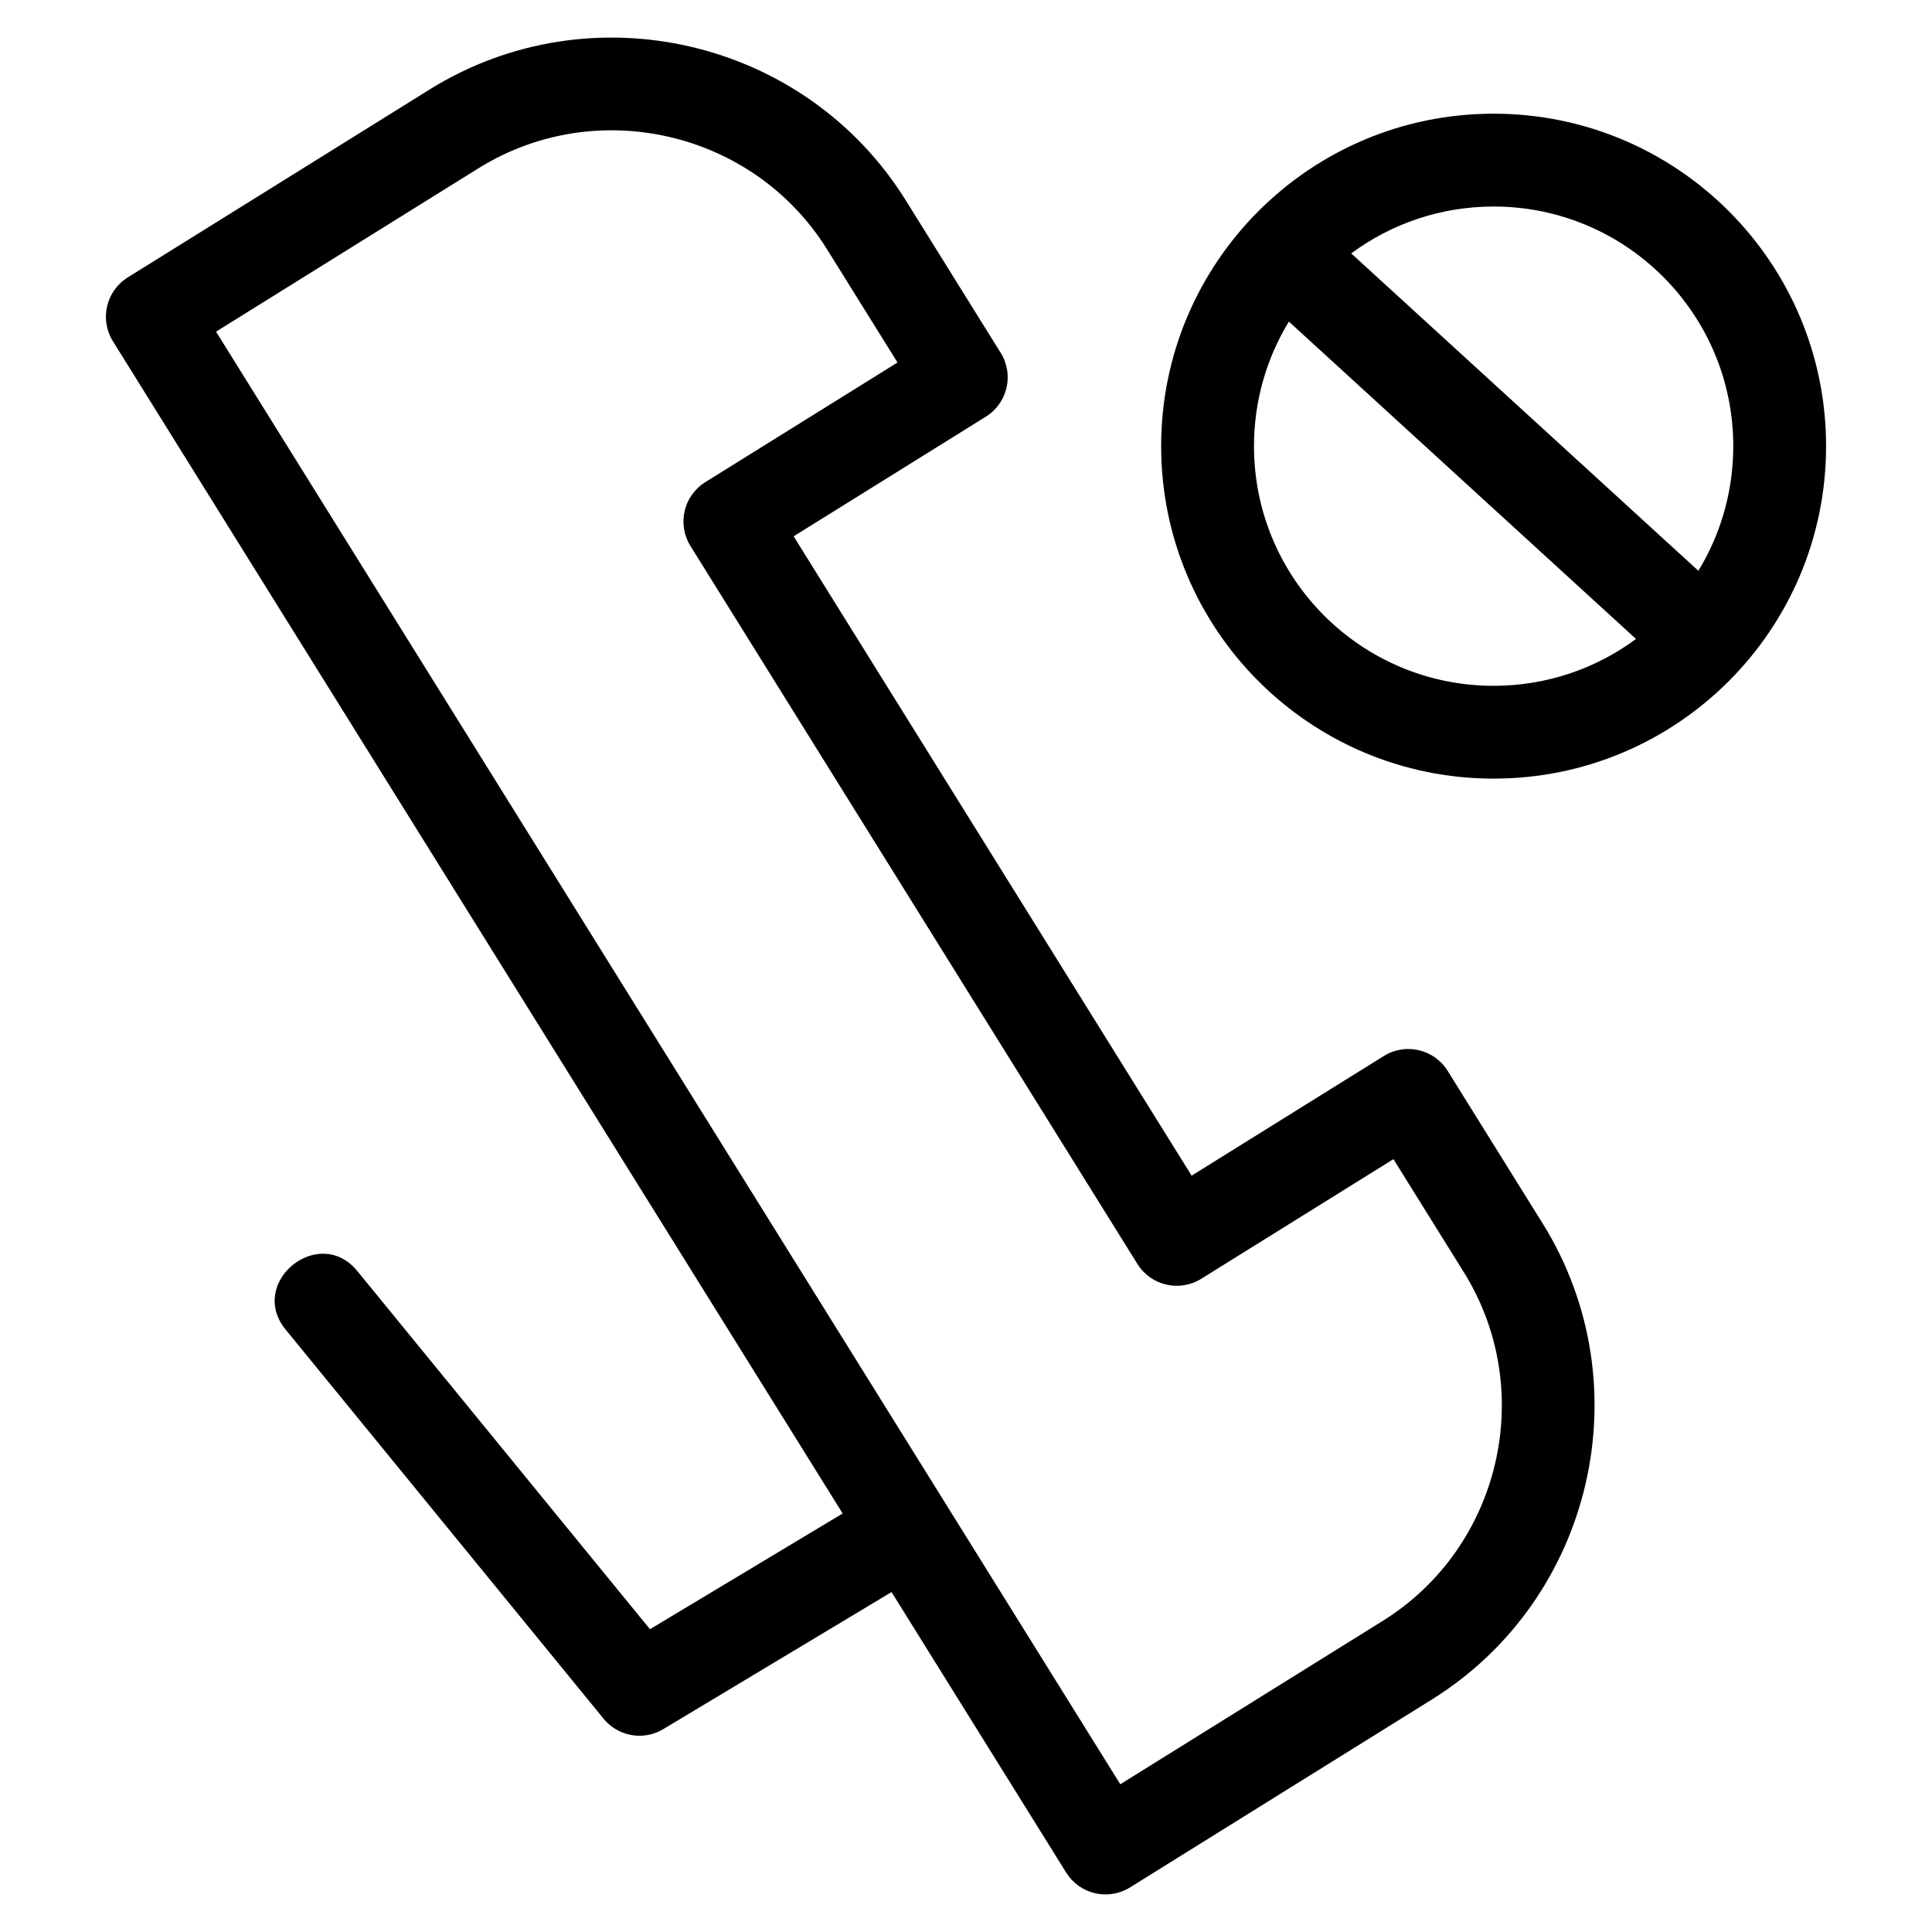
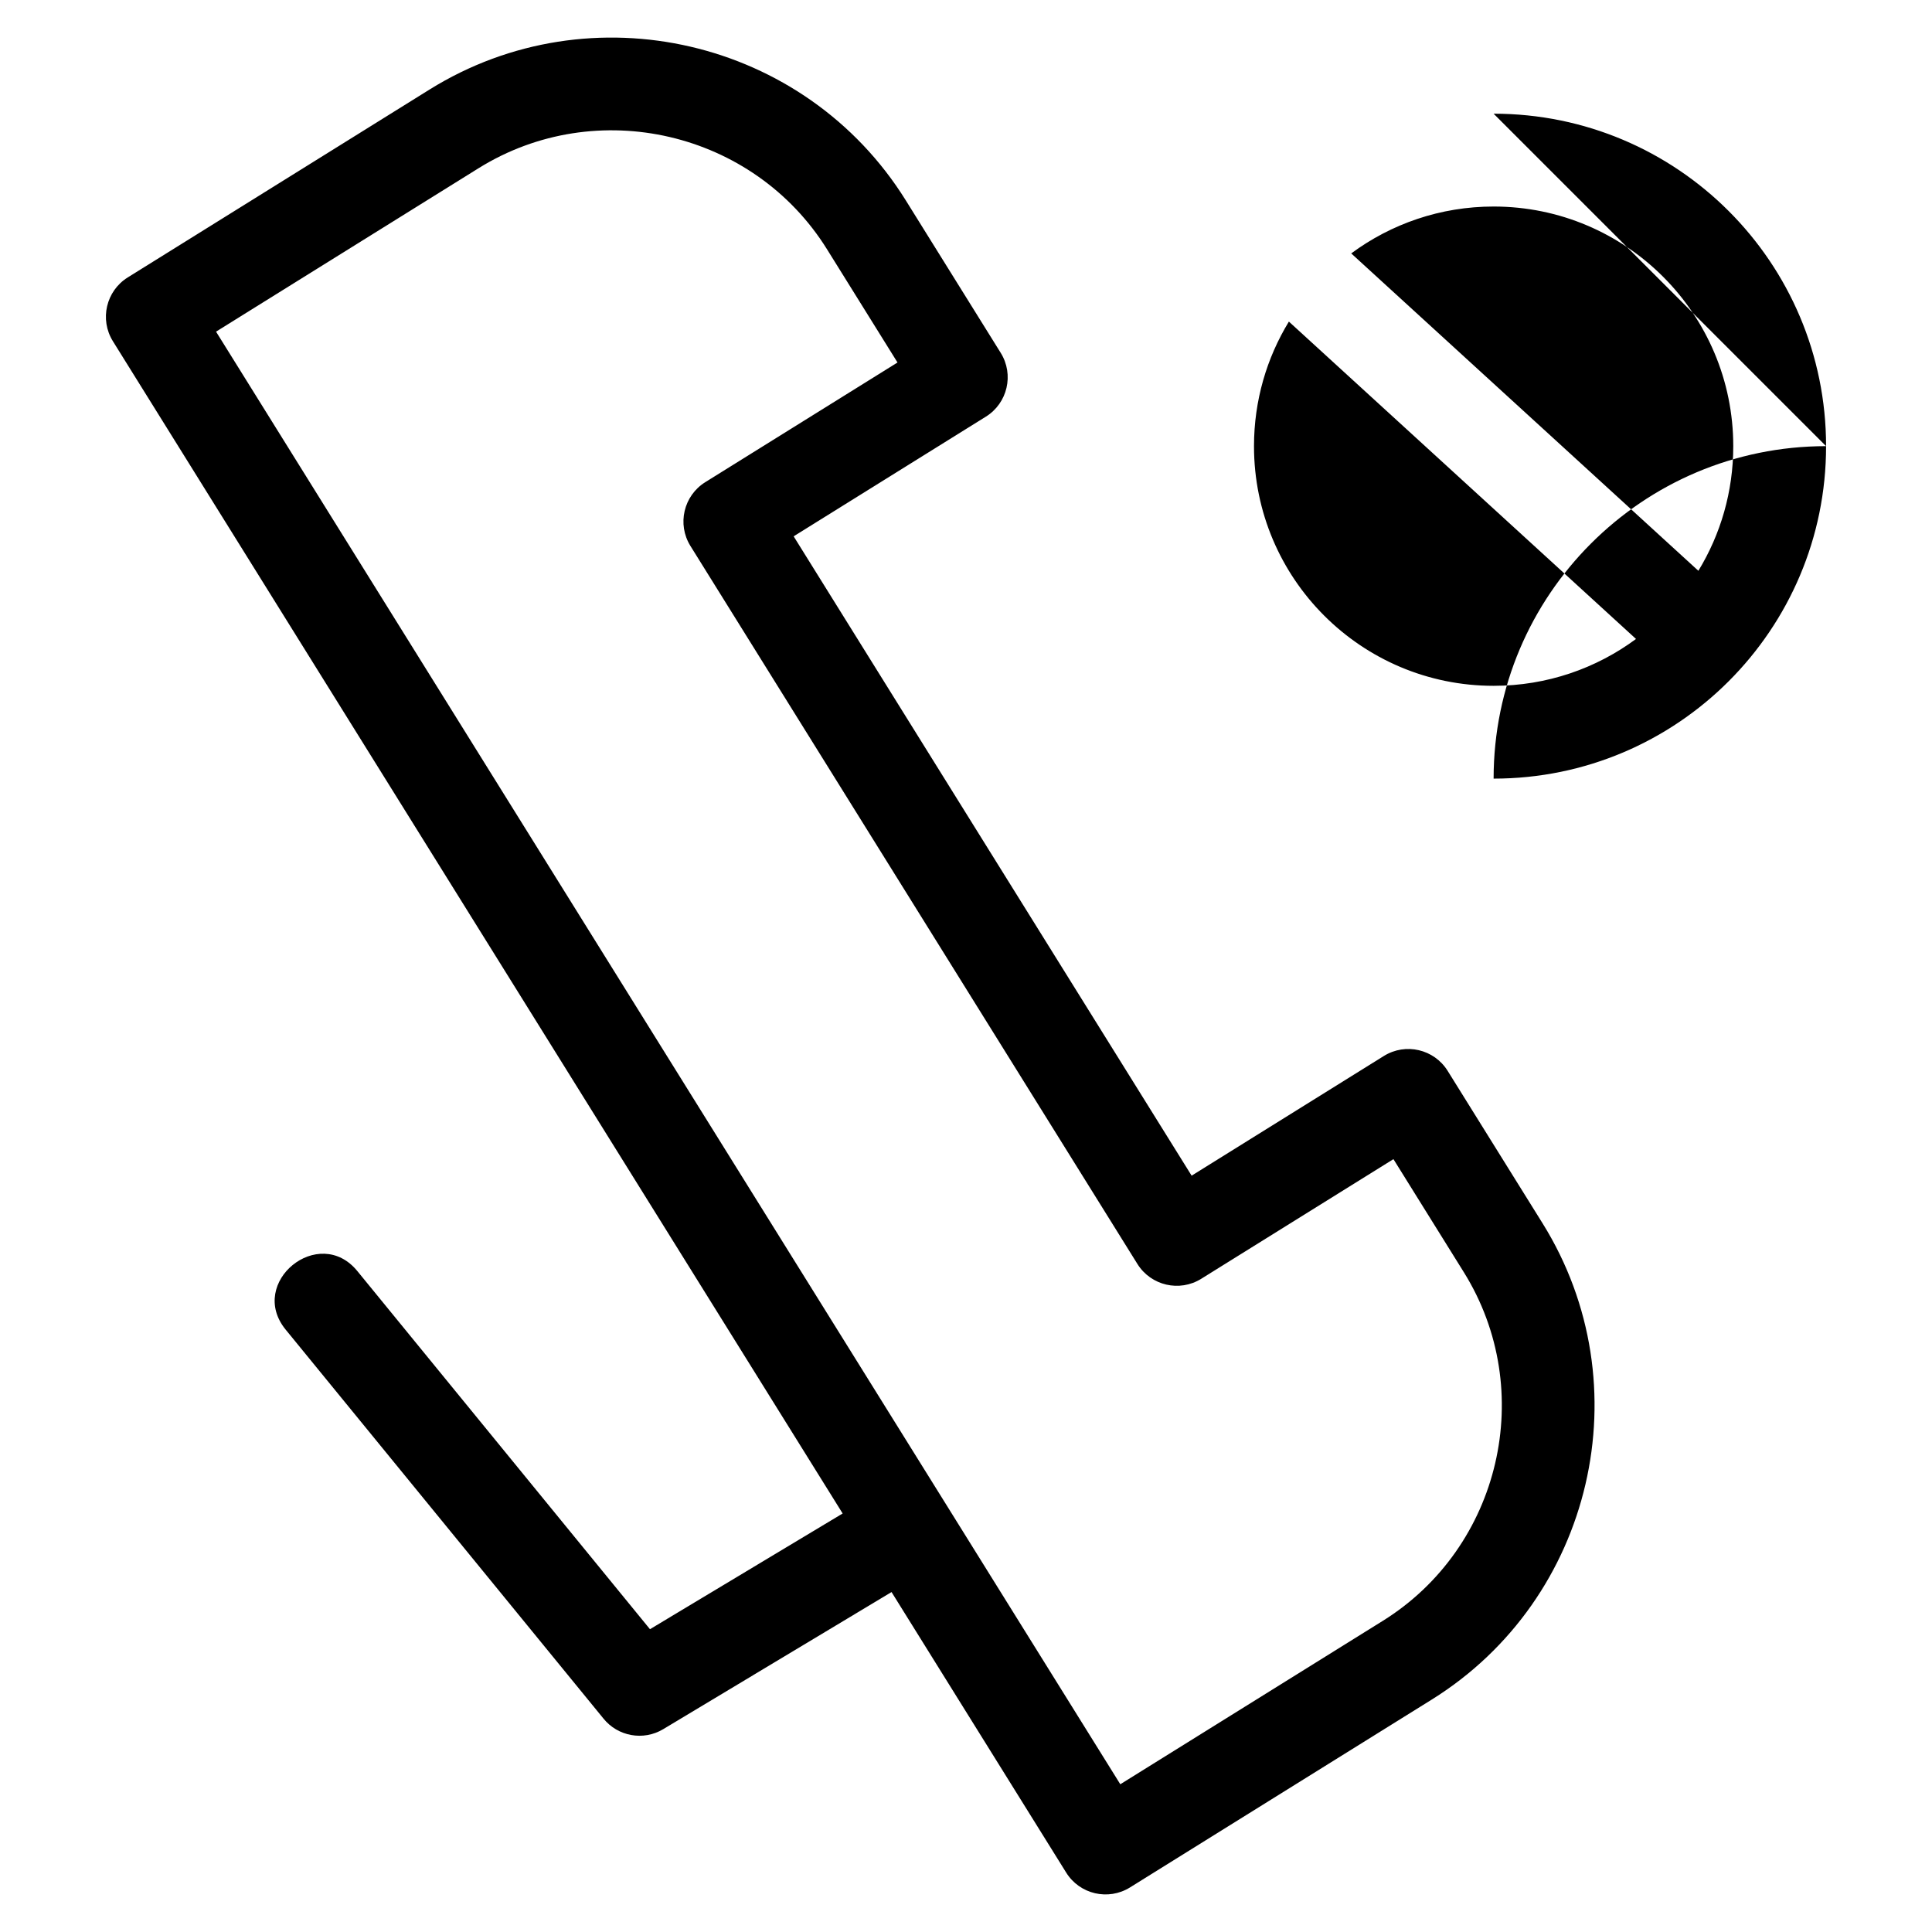
<svg xmlns="http://www.w3.org/2000/svg" fill="#000000" width="800px" height="800px" version="1.1" viewBox="144 144 512 512">
-   <path d="m440.9 616.84 69.562-43.301c31.289-19.48 40.953-61.09 21.48-92.371l-18.668-29.984-50.941 31.711c-5.754 3.582-13.328 1.82-16.91-3.938l-118.45-190.27c-3.582-5.754-1.82-13.328 3.938-16.91l50.938-31.711-18.672-29.992c-19.477-31.289-61.09-40.953-92.371-21.48l-69.551 43.297 239.64 384.96zm-60.629-50.93-60.516 36.34c-5.309 3.176-12.051 1.875-15.828-2.809l-84.242-103.1c-10.164-12.496 8.859-27.969 19.031-15.473l77.531 94.887 51.062-30.668-193.39-310.66c-3.582-5.762-1.816-13.328 3.938-16.91l79.98-49.793c42.797-26.633 99.547-13.441 126.2 29.367l25.16 40.418c3.582 5.754 1.82 13.328-3.938 16.91l-50.938 31.711 105.47 169.43 50.941-31.715c5.754-3.582 13.328-1.816 16.91 3.945l25.16 40.41c26.641 42.797 13.438 99.547-29.367 126.2l-79.98 49.789c-5.762 3.582-13.328 1.82-16.91-3.938l-46.273-74.328zm121.82-354.75 91.996 84.105c5.867-9.621 9.246-20.93 9.246-33.02 0-35.078-28.434-63.512-63.512-63.512-14.125 0-27.184 4.617-37.734 12.426zm75.465 102.17-91.988-84.105c-5.867 9.621-9.246 20.922-9.246 33.02 0 35.074 28.434 63.504 63.504 63.504 14.133 0 27.188-4.617 37.734-12.418zm-37.734-139.2c48.664 0 88.109 39.445 88.109 88.109 0 48.656-39.453 88.105-88.109 88.105s-88.105-39.445-88.105-88.105c0-48.656 39.445-88.109 88.105-88.109z" />
+   <path d="m440.9 616.84 69.562-43.301c31.289-19.48 40.953-61.09 21.48-92.371l-18.668-29.984-50.941 31.711c-5.754 3.582-13.328 1.82-16.91-3.938l-118.45-190.27c-3.582-5.754-1.82-13.328 3.938-16.91l50.938-31.711-18.672-29.992c-19.477-31.289-61.09-40.953-92.371-21.48l-69.551 43.297 239.64 384.96zm-60.629-50.93-60.516 36.34c-5.309 3.176-12.051 1.875-15.828-2.809l-84.242-103.1c-10.164-12.496 8.859-27.969 19.031-15.473l77.531 94.887 51.062-30.668-193.39-310.66c-3.582-5.762-1.816-13.328 3.938-16.91l79.98-49.793c42.797-26.633 99.547-13.441 126.2 29.367l25.16 40.418c3.582 5.754 1.82 13.328-3.938 16.91l-50.938 31.711 105.47 169.43 50.941-31.715c5.754-3.582 13.328-1.816 16.91 3.945l25.16 40.41c26.641 42.797 13.438 99.547-29.367 126.2l-79.98 49.789c-5.762 3.582-13.328 1.82-16.91-3.938l-46.273-74.328zm121.82-354.75 91.996 84.105c5.867-9.621 9.246-20.93 9.246-33.02 0-35.078-28.434-63.512-63.512-63.512-14.125 0-27.184 4.617-37.734 12.426zm75.465 102.17-91.988-84.105c-5.867 9.621-9.246 20.922-9.246 33.02 0 35.074 28.434 63.504 63.504 63.504 14.133 0 27.188-4.617 37.734-12.418zm-37.734-139.2c48.664 0 88.109 39.445 88.109 88.109 0 48.656-39.453 88.105-88.109 88.105c0-48.656 39.445-88.109 88.105-88.109z" />
</svg>